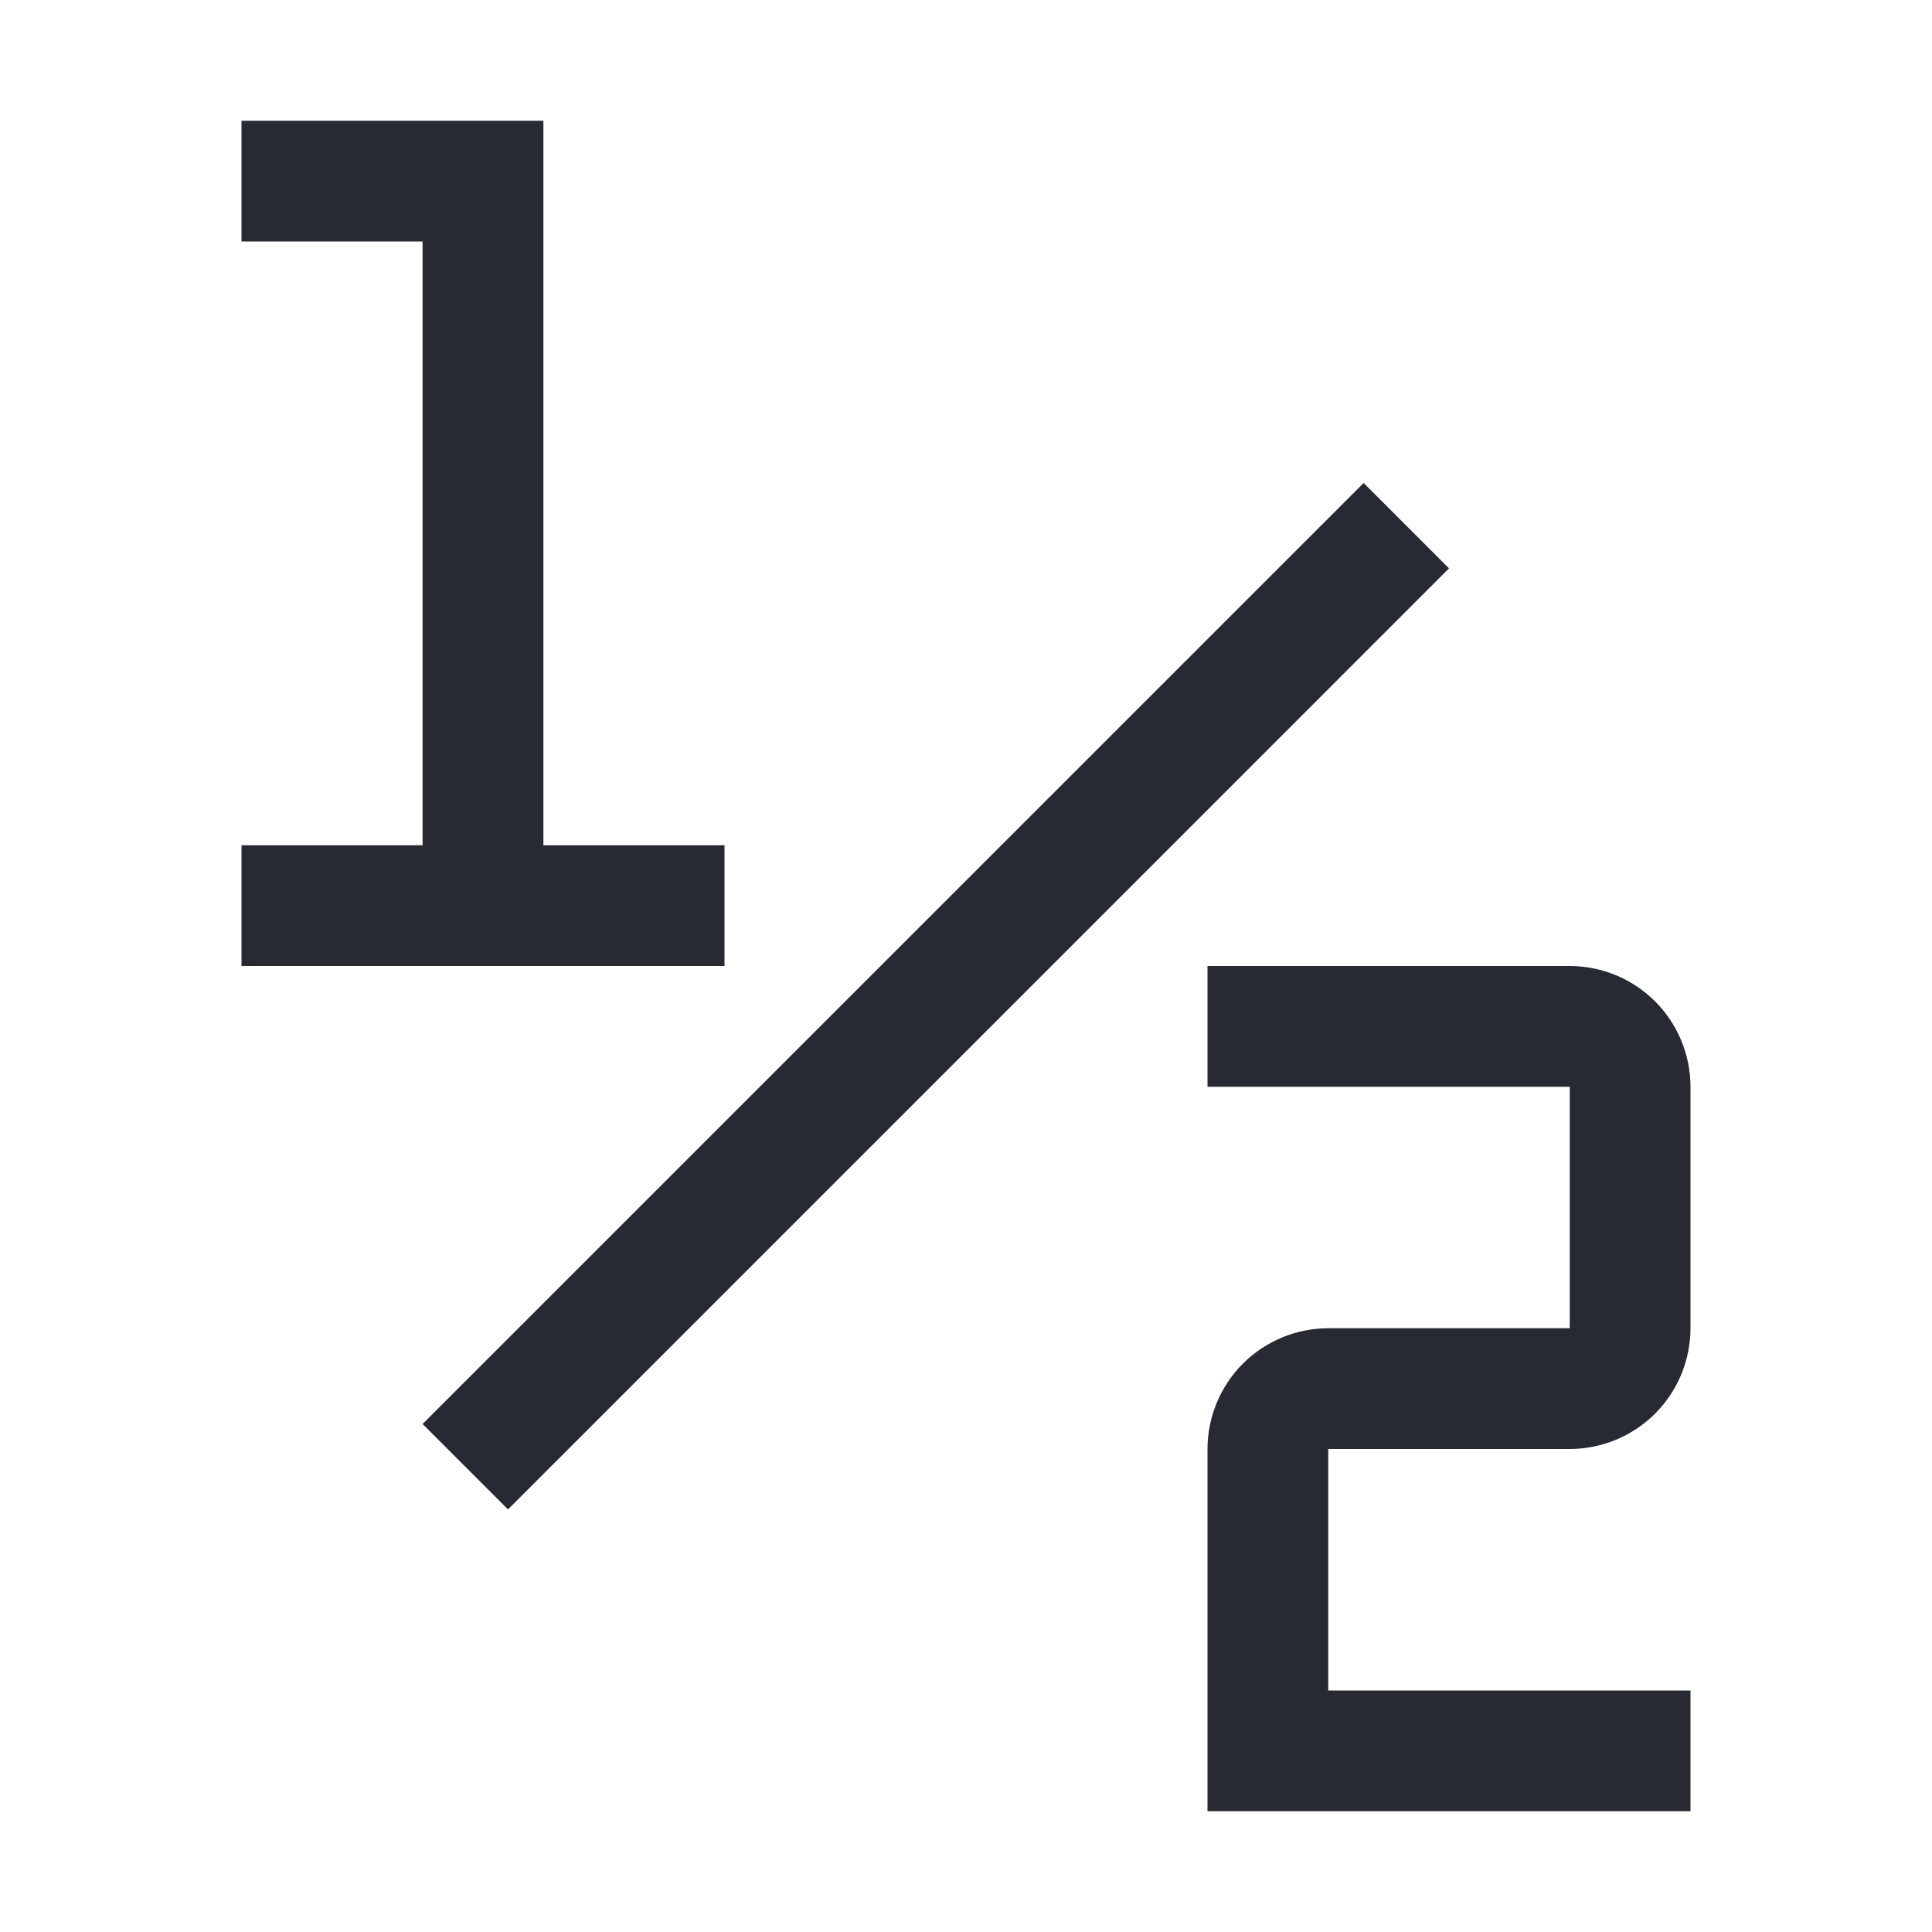
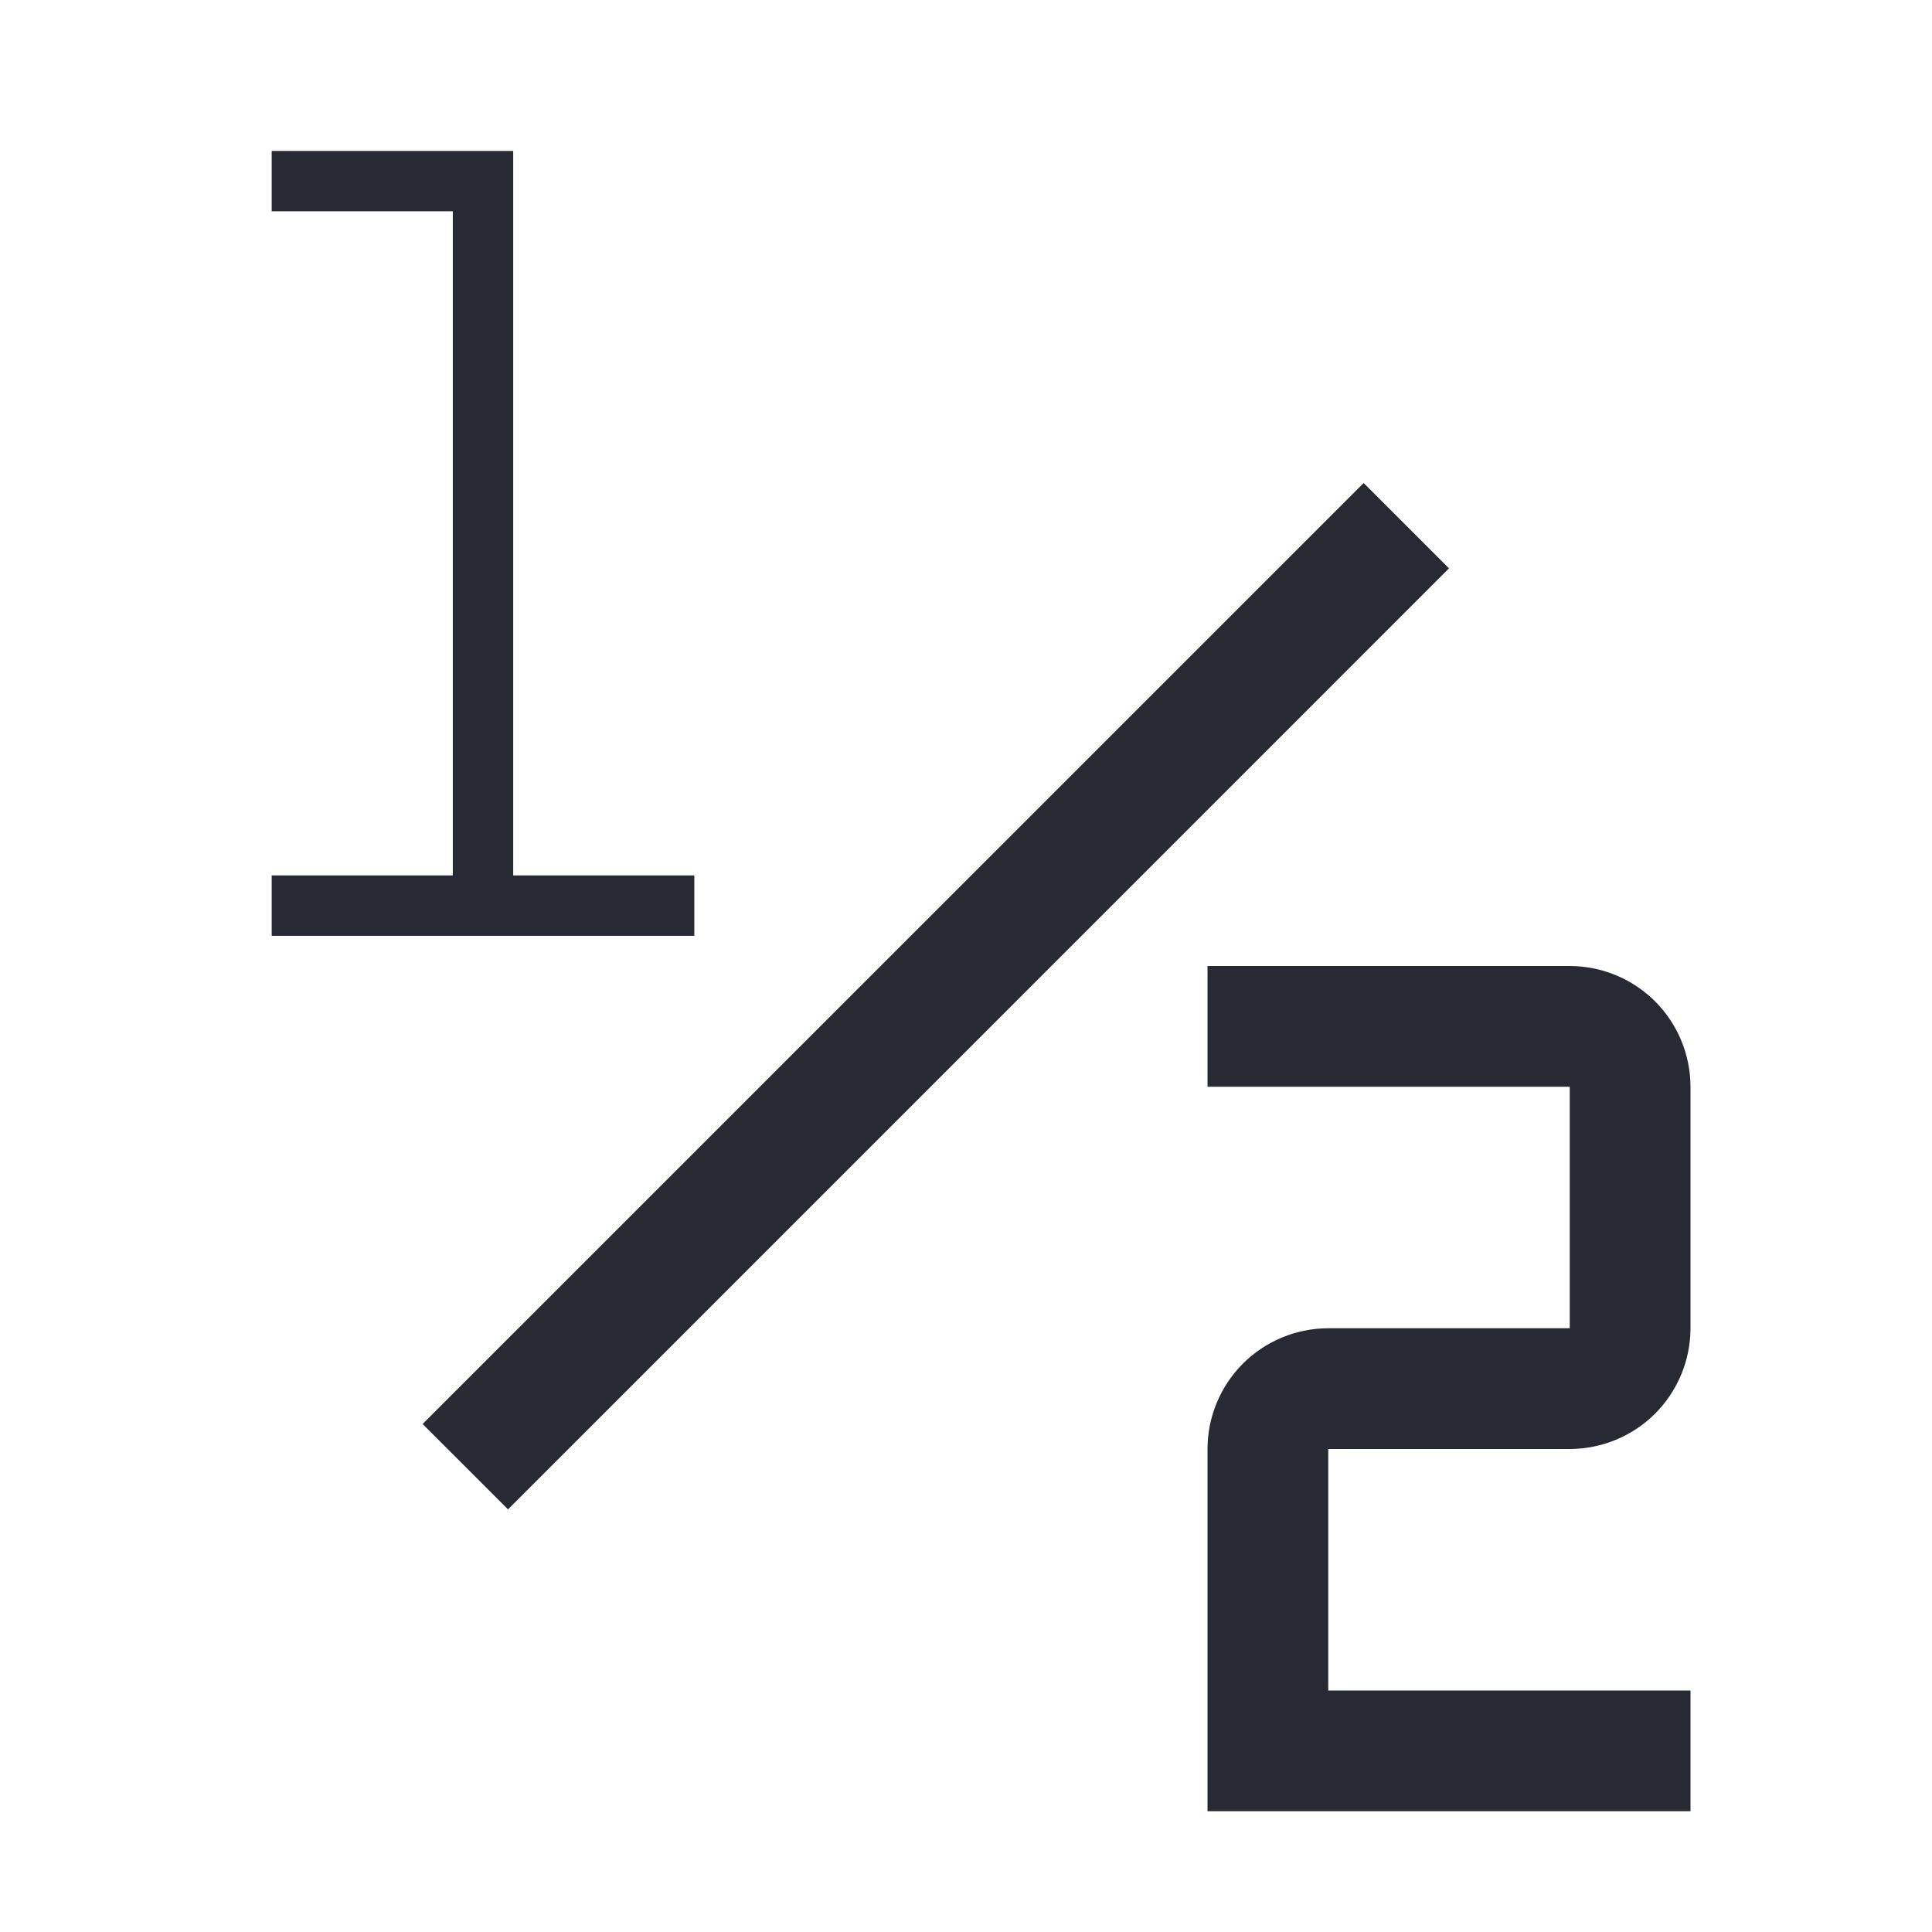
<svg xmlns="http://www.w3.org/2000/svg" width="38" height="38" viewBox="0 0 38 38" fill="none">
  <path d="M33.25 35.625H23.75V28.5C23.751 27.87 24.001 27.267 24.446 26.821C24.892 26.376 25.495 26.126 26.125 26.125H30.875V21.375H23.75V19H30.875C31.505 19.001 32.108 19.251 32.554 19.696C32.999 20.142 33.249 20.745 33.25 21.375V26.125C33.249 26.755 32.999 27.358 32.554 27.804C32.108 28.249 31.505 28.499 30.875 28.5H26.125V33.25H33.25V35.625ZM8.312 28.008L26.821 9.5L28.5 11.179L9.992 29.688L8.312 28.008ZM5.344 18.406V17.219H8.906V4.156H5.344V2.969H10.094V17.219H13.656V18.406H5.344Z" fill="#272A32" />
-   <path d="M9.5 3.562V17.812V3.562ZM10.688 2.375H4.75V4.75H8.312V16.625H4.75V19H14.25V16.625H10.688V2.375Z" fill="#272A32" />
</svg>